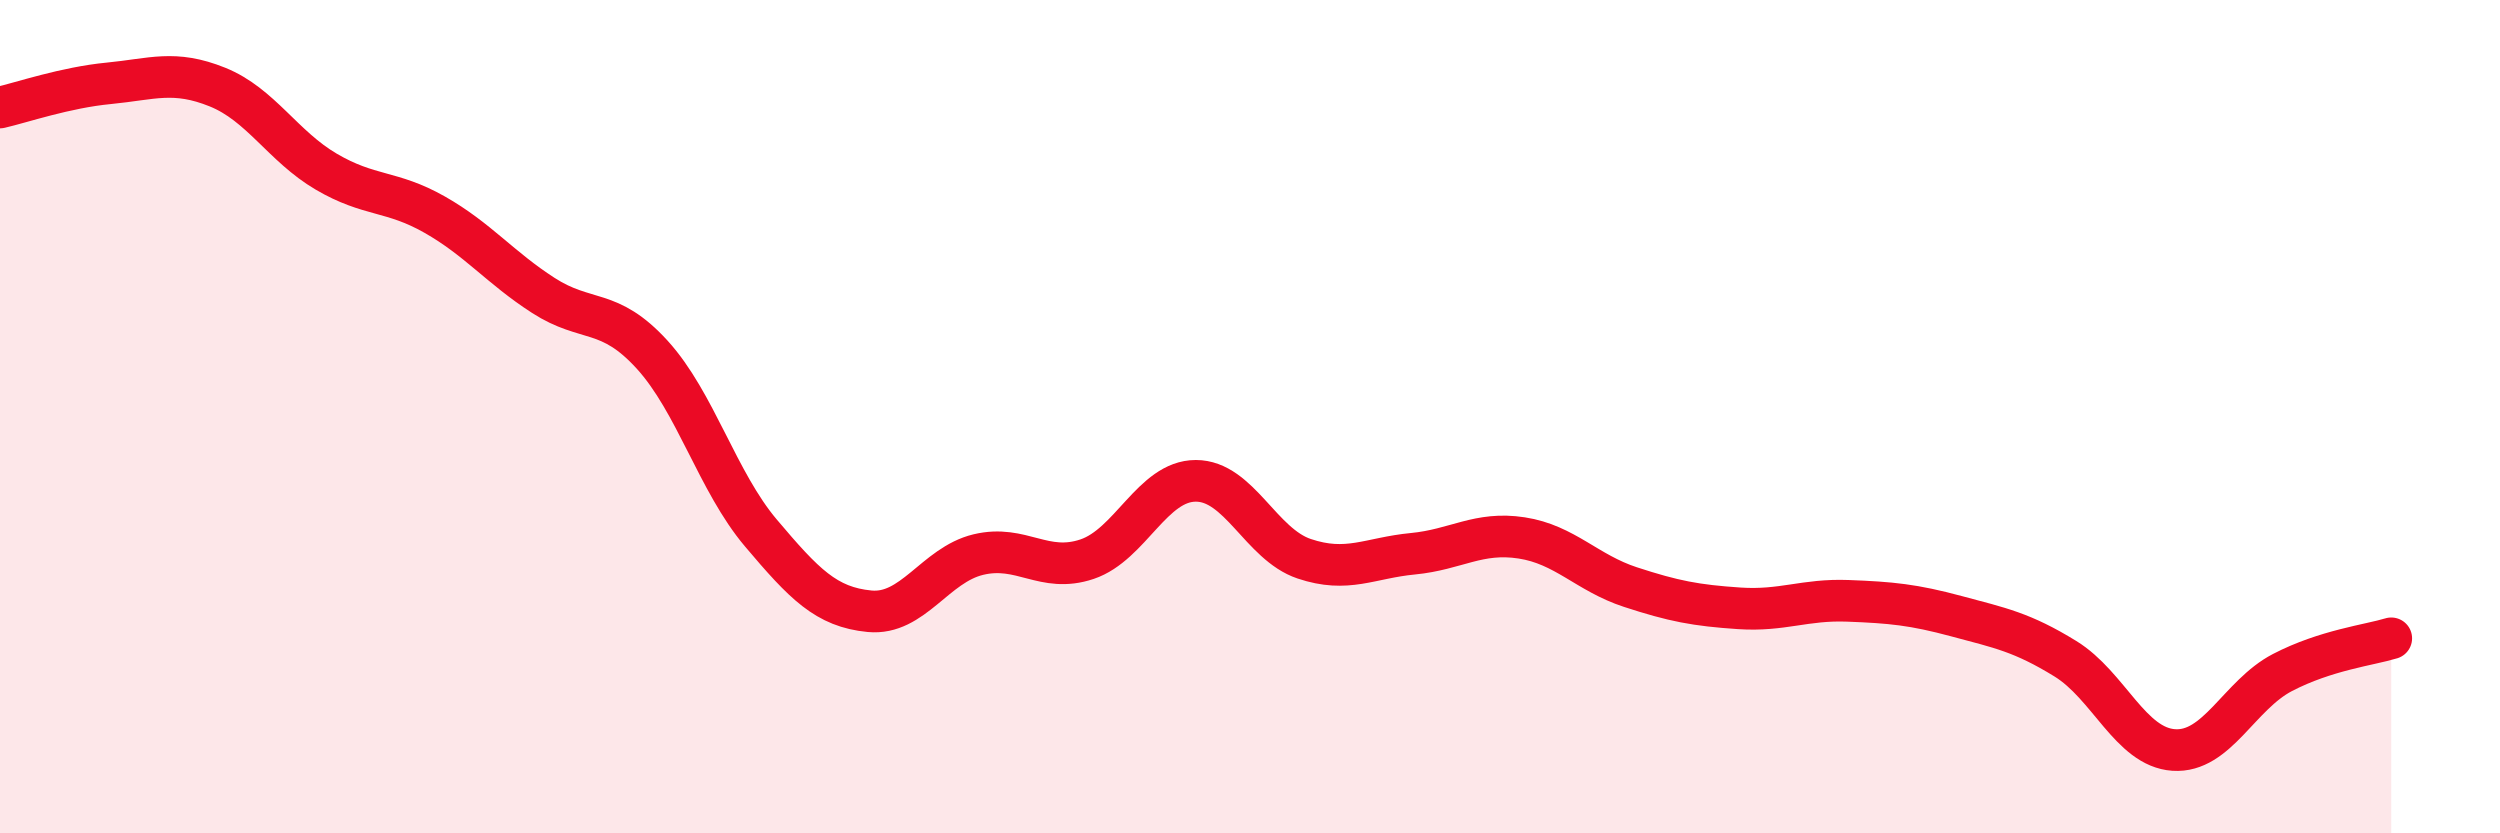
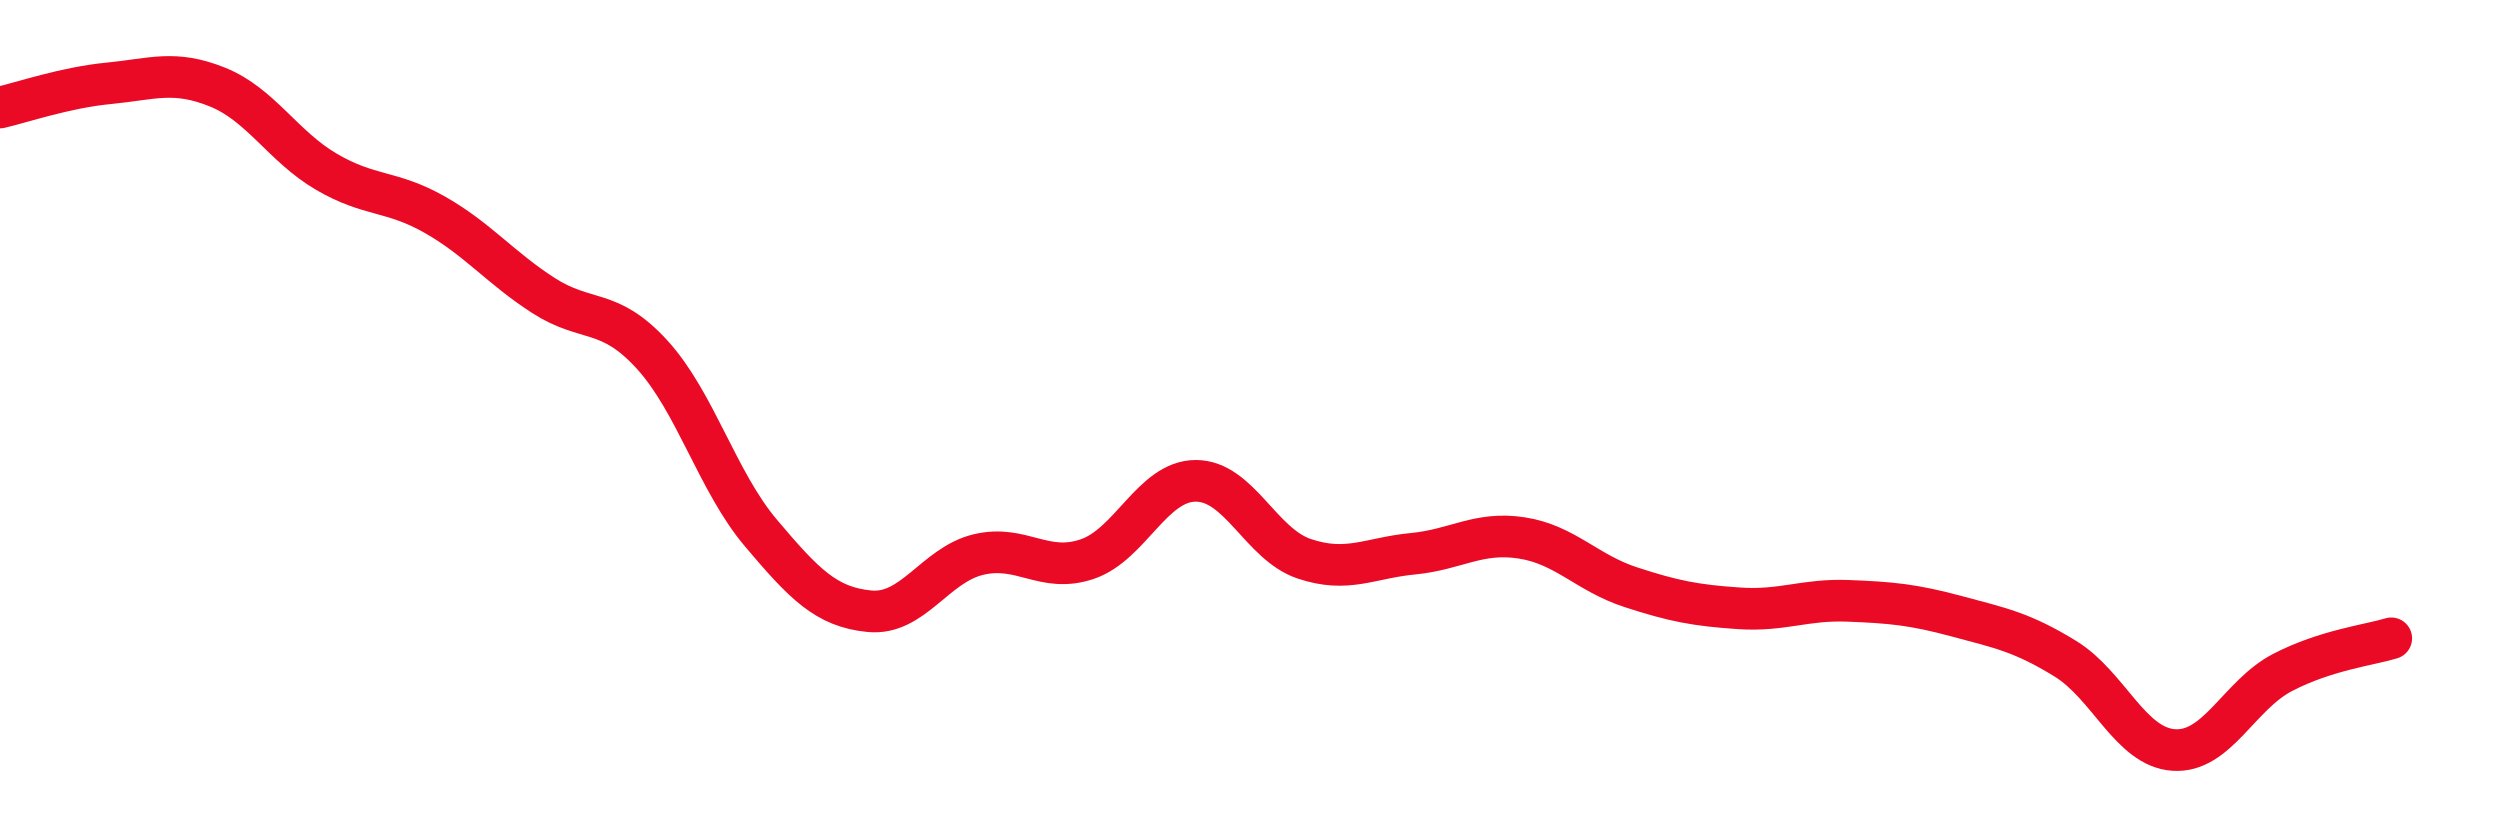
<svg xmlns="http://www.w3.org/2000/svg" width="60" height="20" viewBox="0 0 60 20">
-   <path d="M 0,2.58 C 0.52,2.46 1.57,2.1 2.61,2 C 3.65,1.9 4.18,1.67 5.22,2.09 C 6.26,2.51 6.79,3.51 7.83,4.12 C 8.87,4.73 9.39,4.56 10.43,5.15 C 11.47,5.74 12,6.42 13.04,7.09 C 14.08,7.76 14.61,7.37 15.65,8.51 C 16.69,9.65 17.22,11.56 18.26,12.79 C 19.3,14.02 19.83,14.57 20.87,14.67 C 21.91,14.77 22.44,13.56 23.48,13.31 C 24.52,13.06 25.05,13.77 26.09,13.42 C 27.13,13.07 27.66,11.54 28.7,11.54 C 29.74,11.54 30.26,13.06 31.3,13.41 C 32.34,13.76 32.87,13.39 33.91,13.29 C 34.95,13.19 35.48,12.75 36.52,12.91 C 37.56,13.07 38.09,13.75 39.13,14.09 C 40.17,14.43 40.7,14.53 41.74,14.6 C 42.78,14.67 43.31,14.38 44.35,14.42 C 45.39,14.46 45.92,14.51 46.96,14.79 C 48,15.07 48.53,15.17 49.57,15.81 C 50.61,16.45 51.13,17.93 52.17,18 C 53.21,18.07 53.74,16.68 54.78,16.14 C 55.82,15.6 56.87,15.48 57.39,15.32L57.39 20L0 20Z" fill="#EB0A25" opacity="0.1" stroke-linecap="round" stroke-linejoin="round" />
  <path d="M 0,2.58 C 0.52,2.46 1.57,2.1 2.61,2 C 3.65,1.9 4.18,1.67 5.22,2.09 C 6.26,2.51 6.79,3.51 7.83,4.12 C 8.87,4.73 9.39,4.56 10.43,5.15 C 11.47,5.74 12,6.42 13.04,7.09 C 14.08,7.76 14.61,7.37 15.65,8.51 C 16.69,9.65 17.22,11.56 18.26,12.79 C 19.3,14.02 19.83,14.57 20.87,14.67 C 21.91,14.77 22.44,13.56 23.48,13.31 C 24.52,13.06 25.05,13.77 26.09,13.42 C 27.13,13.07 27.66,11.54 28.7,11.54 C 29.74,11.54 30.26,13.06 31.3,13.41 C 32.34,13.76 32.87,13.39 33.91,13.29 C 34.95,13.19 35.48,12.75 36.52,12.91 C 37.56,13.07 38.09,13.75 39.13,14.09 C 40.17,14.43 40.7,14.53 41.74,14.6 C 42.78,14.67 43.31,14.38 44.35,14.42 C 45.39,14.46 45.92,14.51 46.96,14.79 C 48,15.07 48.53,15.17 49.57,15.81 C 50.61,16.45 51.13,17.93 52.17,18 C 53.21,18.07 53.74,16.68 54.78,16.14 C 55.82,15.6 56.87,15.48 57.39,15.32" stroke="#EB0A25" stroke-width="1" fill="none" stroke-linecap="round" stroke-linejoin="round" />
</svg>